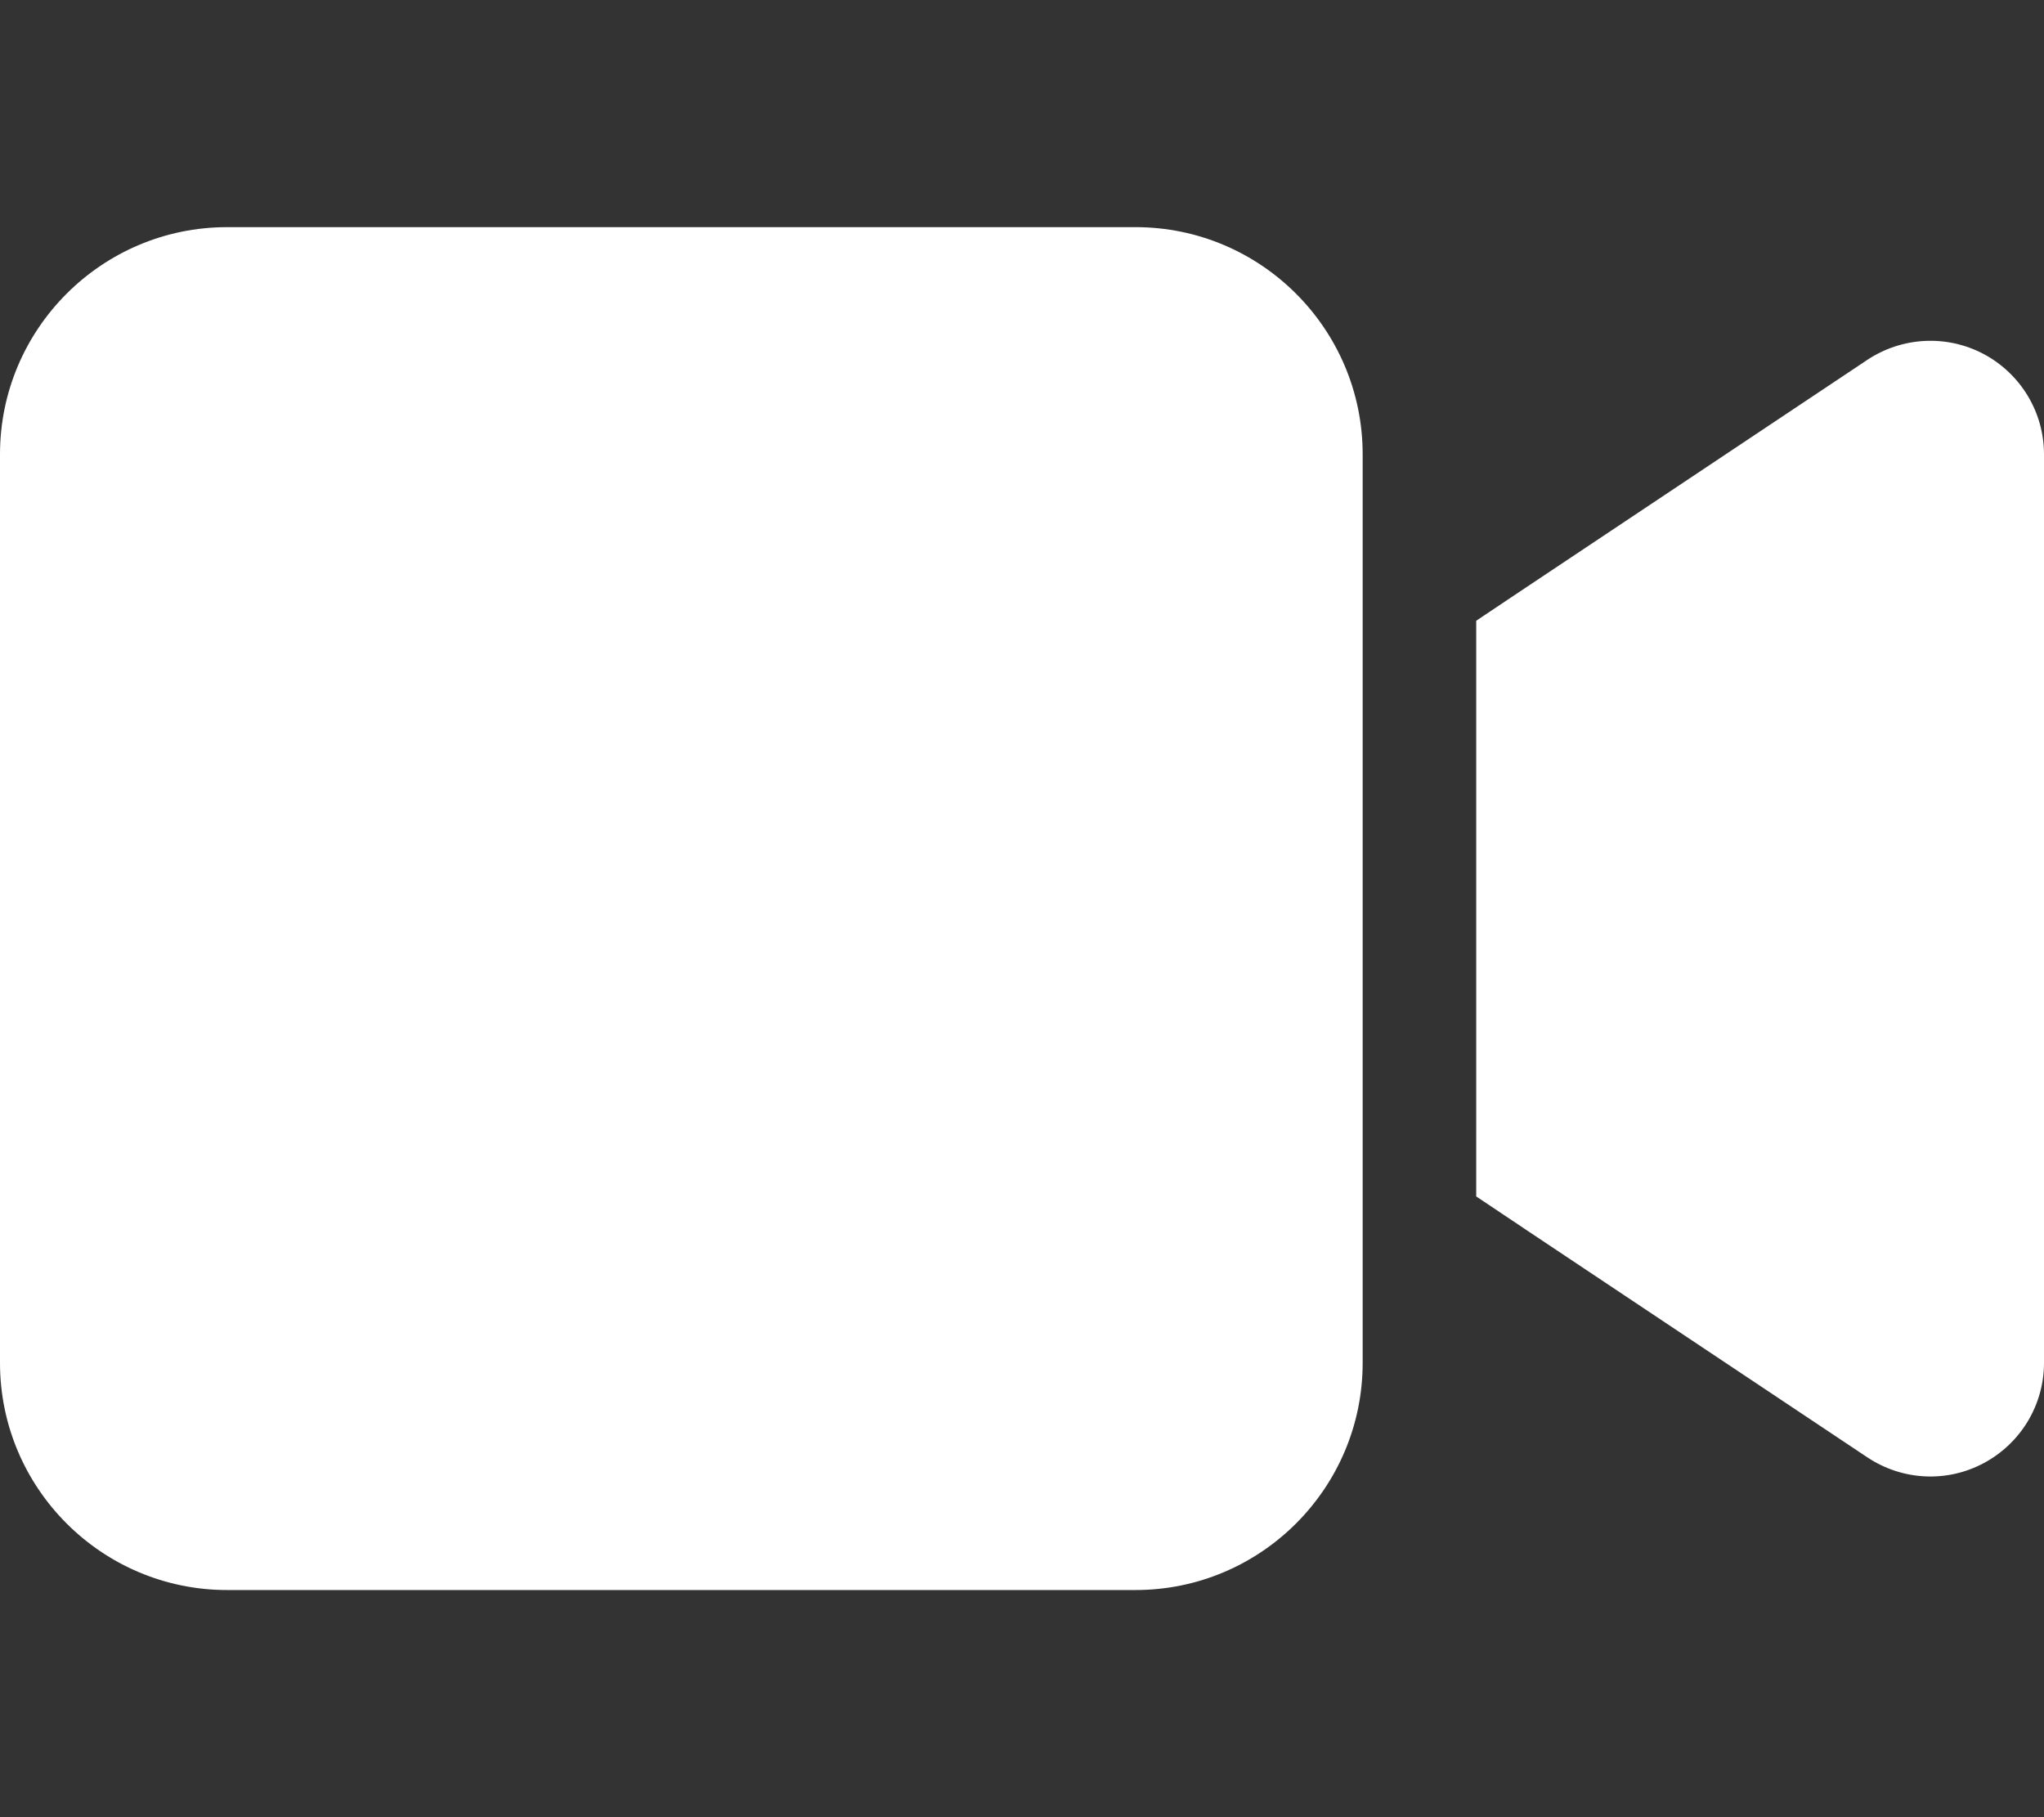
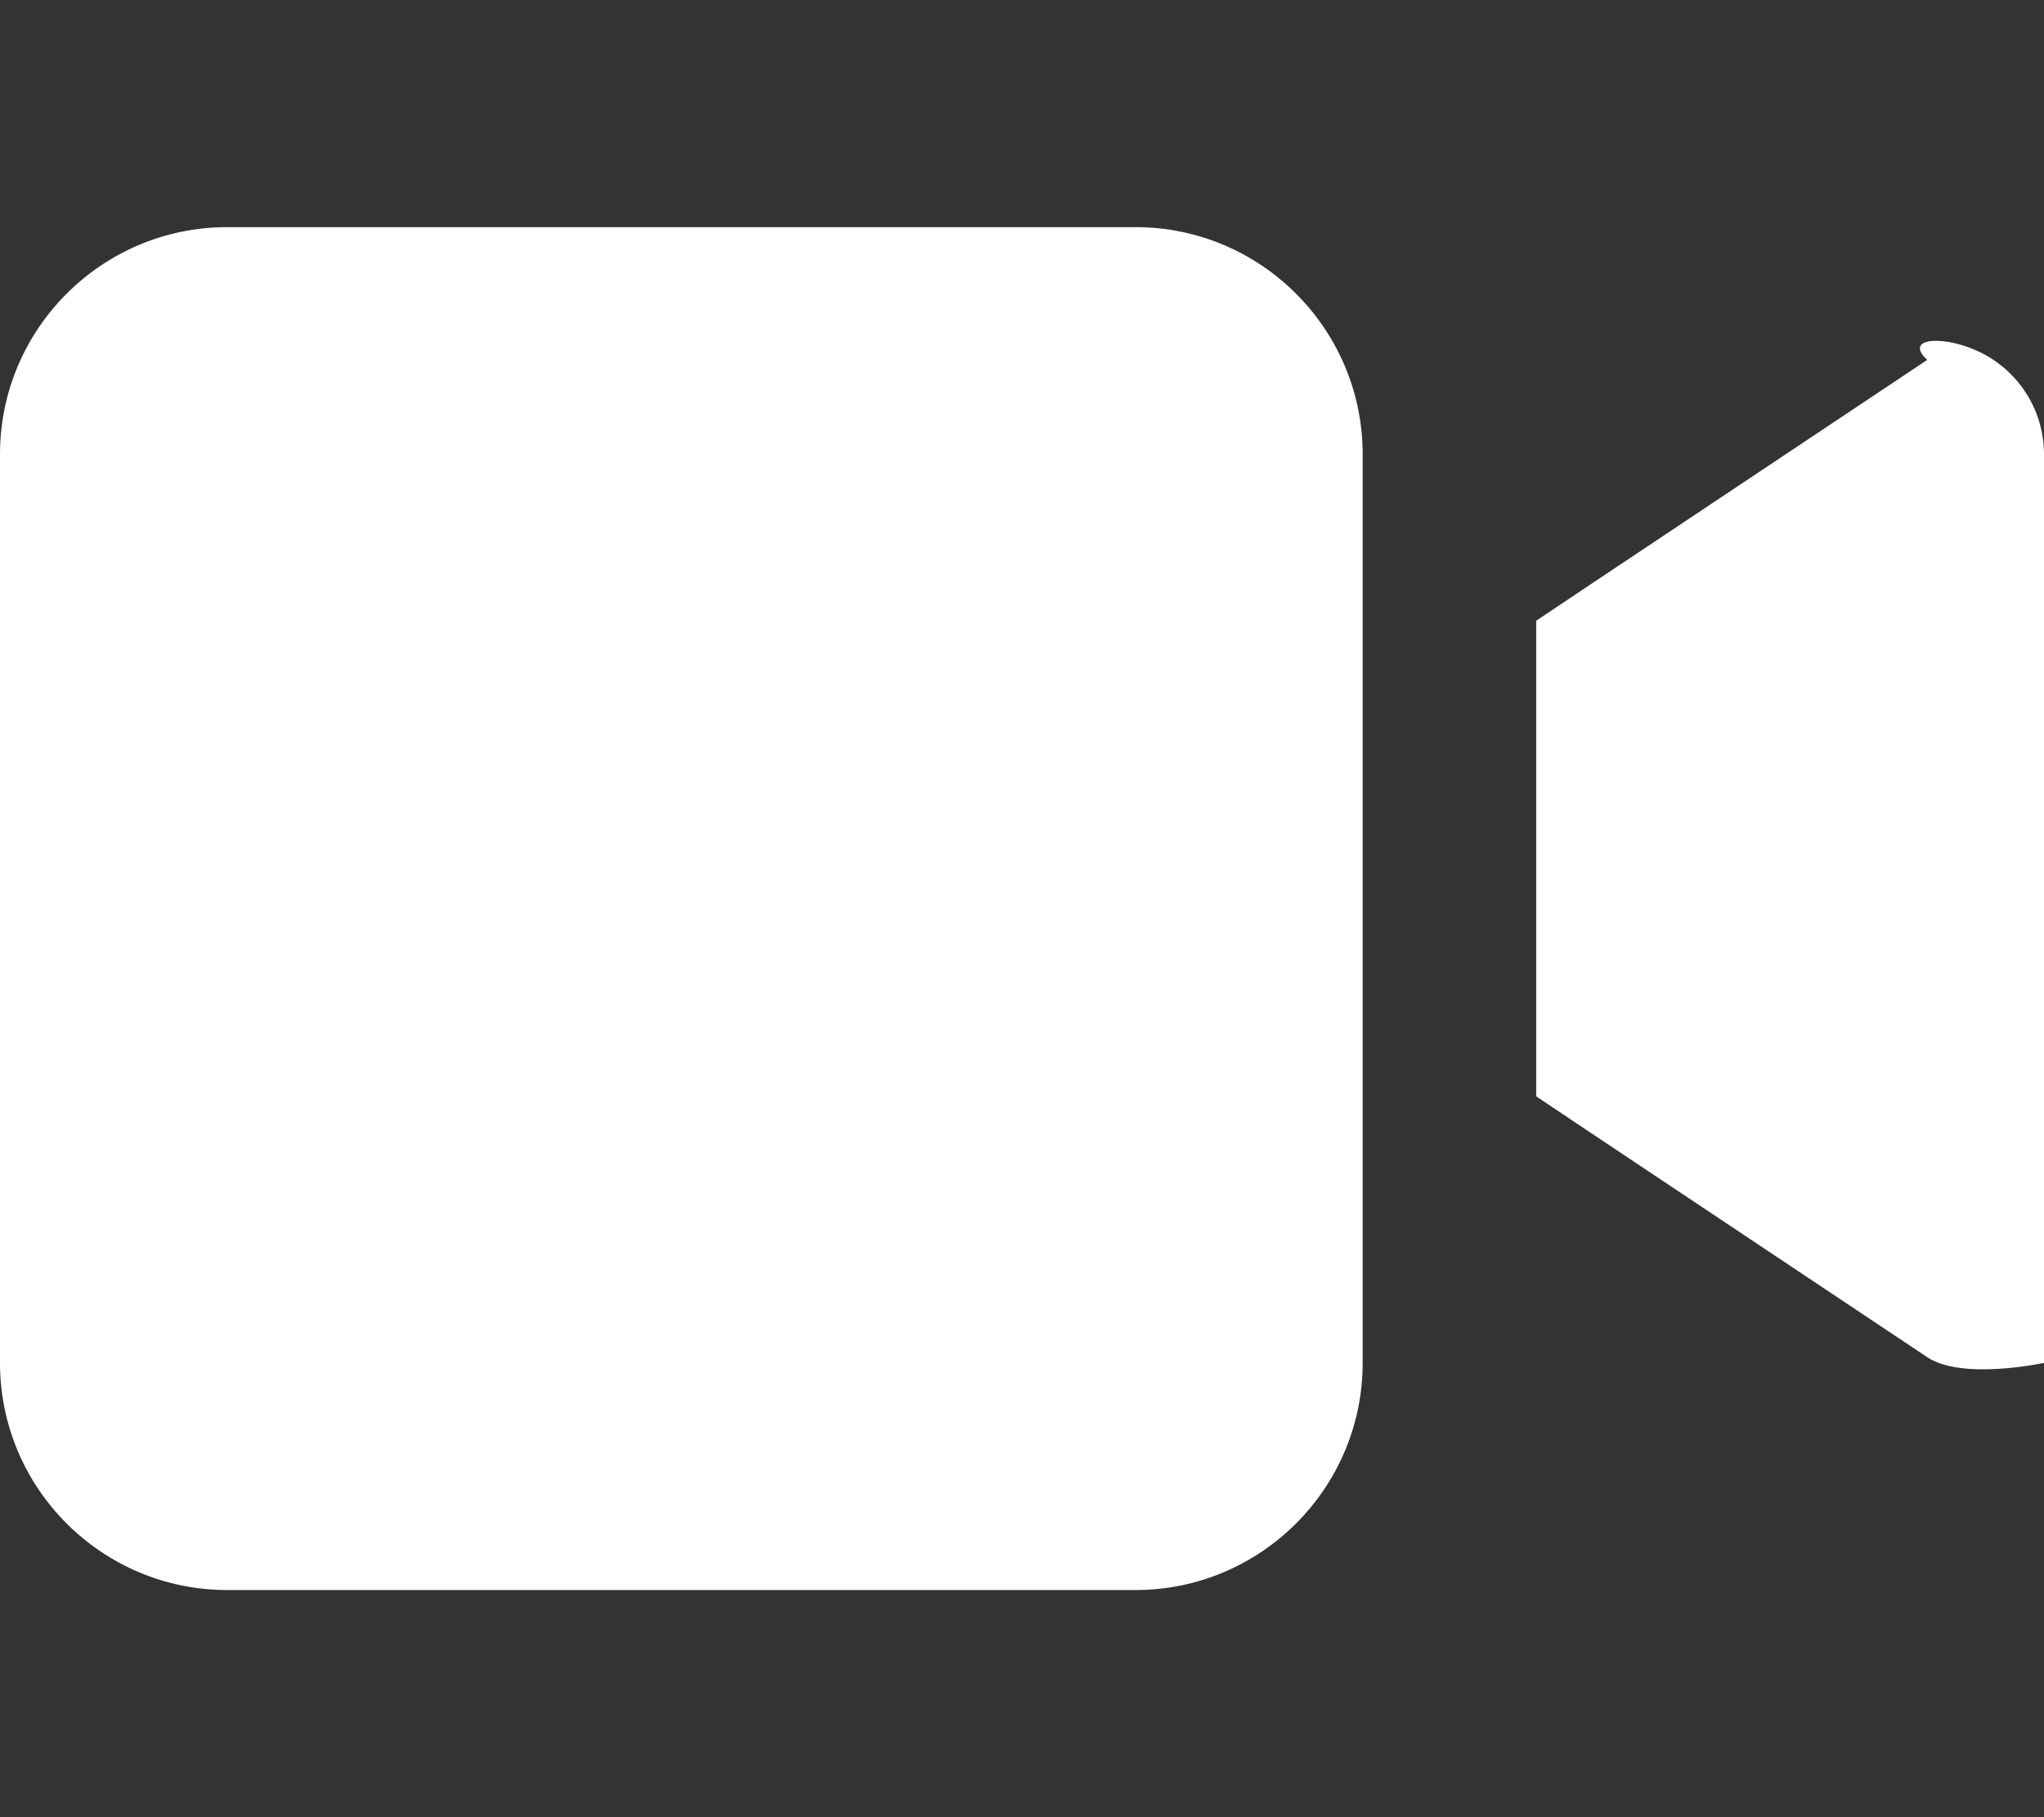
<svg xmlns="http://www.w3.org/2000/svg" version="1.1" id="Layer_1" x="0px" y="0px" viewBox="0 0 576 512" style="enable-background:new 0 0 576 512;" xml:space="preserve">
  <rect x="0" y="0" width="576" height="512" fill="#333333" stroke="none" />
  <style type="text/css">
	.st0{fill:#FFFFFF;}
</style>
-   <path class="st0" d="M0,128c0-35.3,28.7-64,64-64h256c35.3,0,64,28.7,64,64v256c0,35.3-28.7,64-64,64H64c-35.3,0-64-28.7-64-64V128z   M559.1,99.8c10.4,5.6,16.9,16.4,16.9,28.2v256c0,11.8-6.5,22.6-16.9,28.2s-23,5-32.9-1.6l-96-64l-14.2-9.5V320V192v-17.1l14.2-9.5  l96-64C536,94.9,548.6,94.2,559.1,99.8L559.1,99.8z" />
+   <path class="st0" d="M0,128c0-35.3,28.7-64,64-64h256c35.3,0,64,28.7,64,64v256c0,35.3-28.7,64-64,64H64c-35.3,0-64-28.7-64-64V128z   M559.1,99.8c10.4,5.6,16.9,16.4,16.9,28.2v256s-23,5-32.9-1.6l-96-64l-14.2-9.5V320V192v-17.1l14.2-9.5  l96-64C536,94.9,548.6,94.2,559.1,99.8L559.1,99.8z" />
</svg>